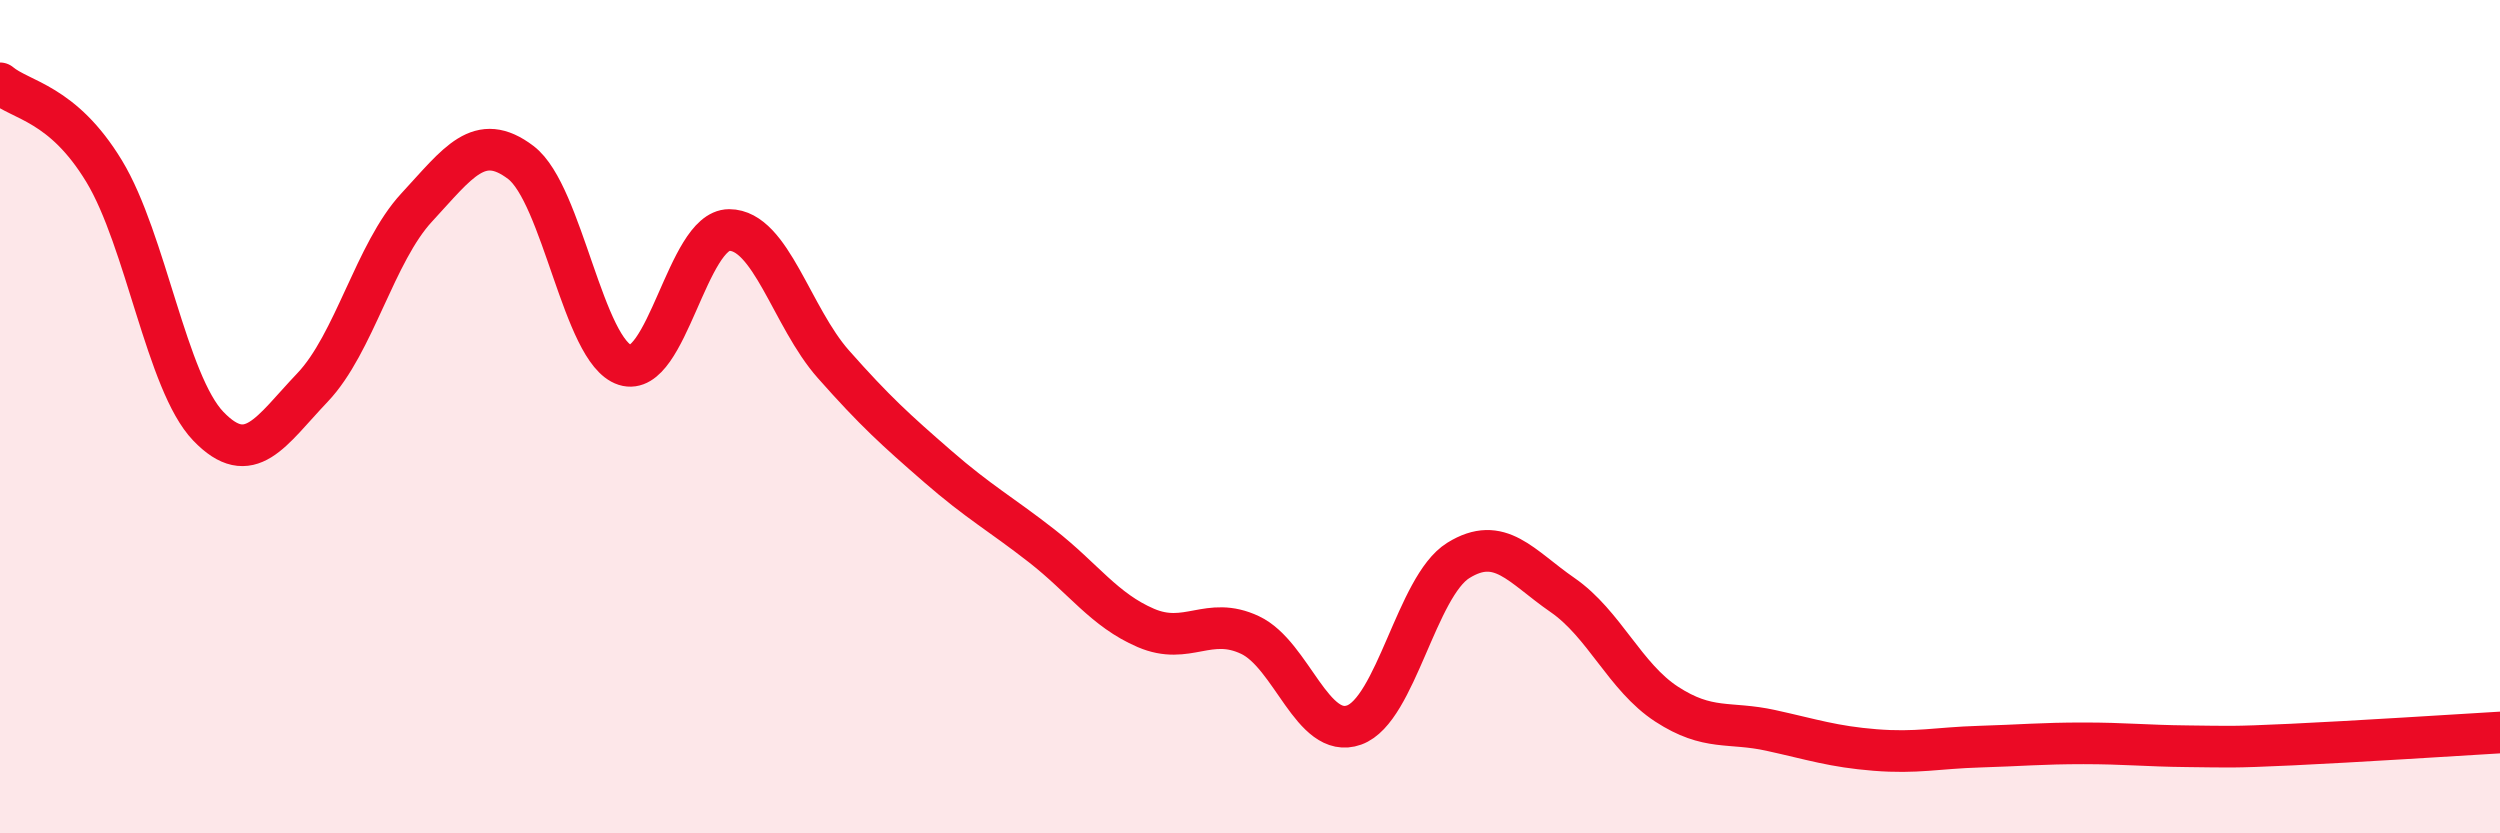
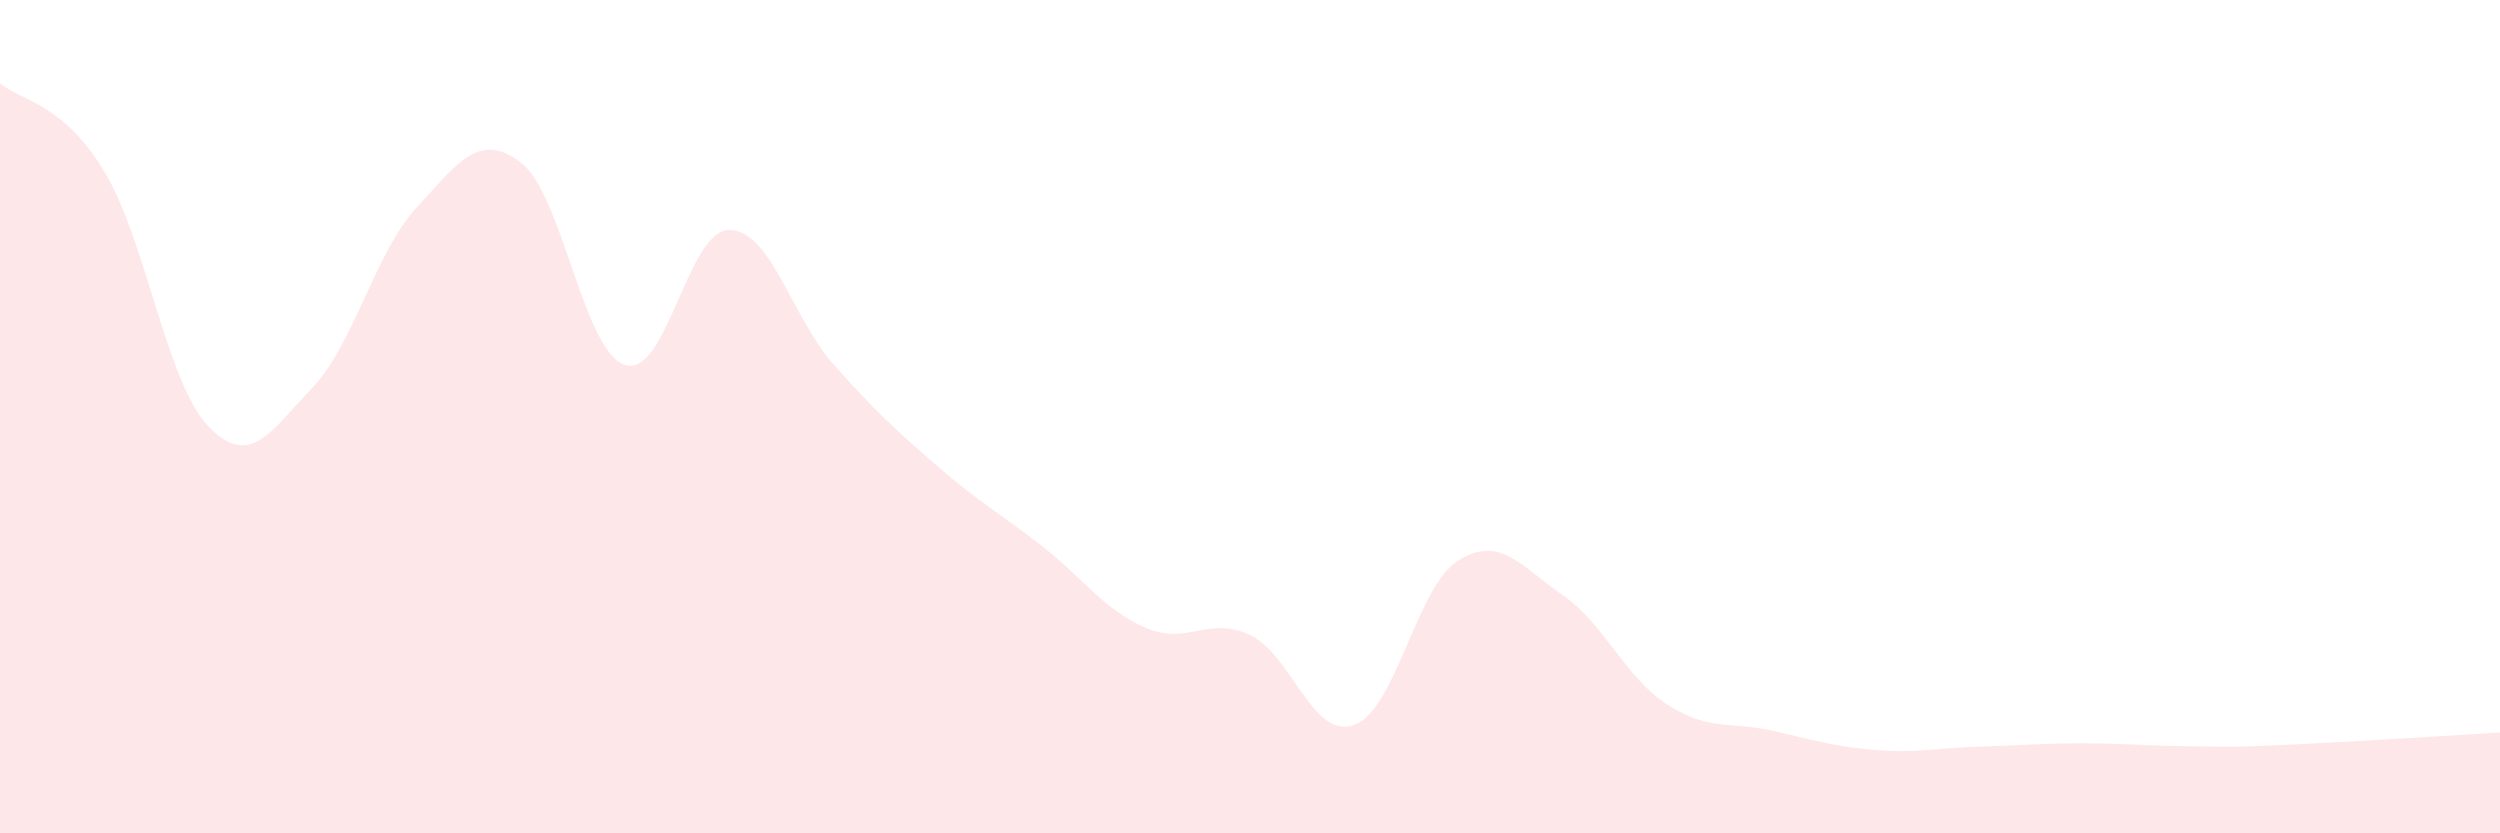
<svg xmlns="http://www.w3.org/2000/svg" width="60" height="20" viewBox="0 0 60 20">
  <path d="M 0,2 C 0.5,2.42 1.5,2.46 2.5,4.11 C 3.5,5.76 4,9.19 5,10.23 C 6,11.27 6.5,10.35 7.5,9.3 C 8.5,8.25 9,6.06 10,4.98 C 11,3.9 11.5,3.14 12.5,3.9 C 13.5,4.66 14,8.44 15,8.76 C 16,9.08 16.5,5.52 17.5,5.52 C 18.5,5.52 19,7.61 20,8.74 C 21,9.87 21.5,10.32 22.5,11.19 C 23.5,12.06 24,12.32 25,13.1 C 26,13.88 26.5,14.64 27.5,15.07 C 28.5,15.5 29,14.77 30,15.24 C 31,15.71 31.5,17.76 32.5,17.4 C 33.5,17.04 34,14.07 35,13.45 C 36,12.83 36.5,13.59 37.5,14.28 C 38.5,14.97 39,16.25 40,16.9 C 41,17.55 41.5,17.31 42.5,17.53 C 43.5,17.75 44,17.92 45,18 C 46,18.08 46.5,17.95 47.5,17.92 C 48.5,17.89 49,17.84 50,17.84 C 51,17.84 51.5,17.9 52.5,17.91 C 53.5,17.92 53.5,17.94 55,17.87 C 56.5,17.8 59,17.64 60,17.58L60 20L0 20Z" fill="#EB0A25" opacity="0.1" stroke-linecap="round" stroke-linejoin="round" />
-   <path d="M 0,2 C 0.5,2.42 1.5,2.46 2.5,4.11 C 3.5,5.76 4,9.19 5,10.23 C 6,11.27 6.5,10.35 7.5,9.3 C 8.5,8.25 9,6.06 10,4.98 C 11,3.9 11.5,3.14 12.5,3.9 C 13.5,4.66 14,8.44 15,8.76 C 16,9.08 16.5,5.52 17.5,5.52 C 18.5,5.52 19,7.61 20,8.74 C 21,9.87 21.5,10.32 22.5,11.19 C 23.5,12.06 24,12.32 25,13.1 C 26,13.88 26.5,14.64 27.5,15.07 C 28.5,15.5 29,14.77 30,15.24 C 31,15.71 31.5,17.76 32.5,17.4 C 33.5,17.04 34,14.07 35,13.45 C 36,12.83 36.5,13.59 37.5,14.28 C 38.5,14.97 39,16.25 40,16.9 C 41,17.55 41.5,17.31 42.5,17.53 C 43.5,17.75 44,17.92 45,18 C 46,18.08 46.5,17.95 47.5,17.92 C 48.5,17.89 49,17.84 50,17.84 C 51,17.84 51.5,17.9 52.5,17.91 C 53.5,17.92 53.5,17.94 55,17.87 C 56.5,17.8 59,17.64 60,17.58" stroke="#EB0A25" stroke-width="1" fill="none" stroke-linecap="round" stroke-linejoin="round" />
</svg>